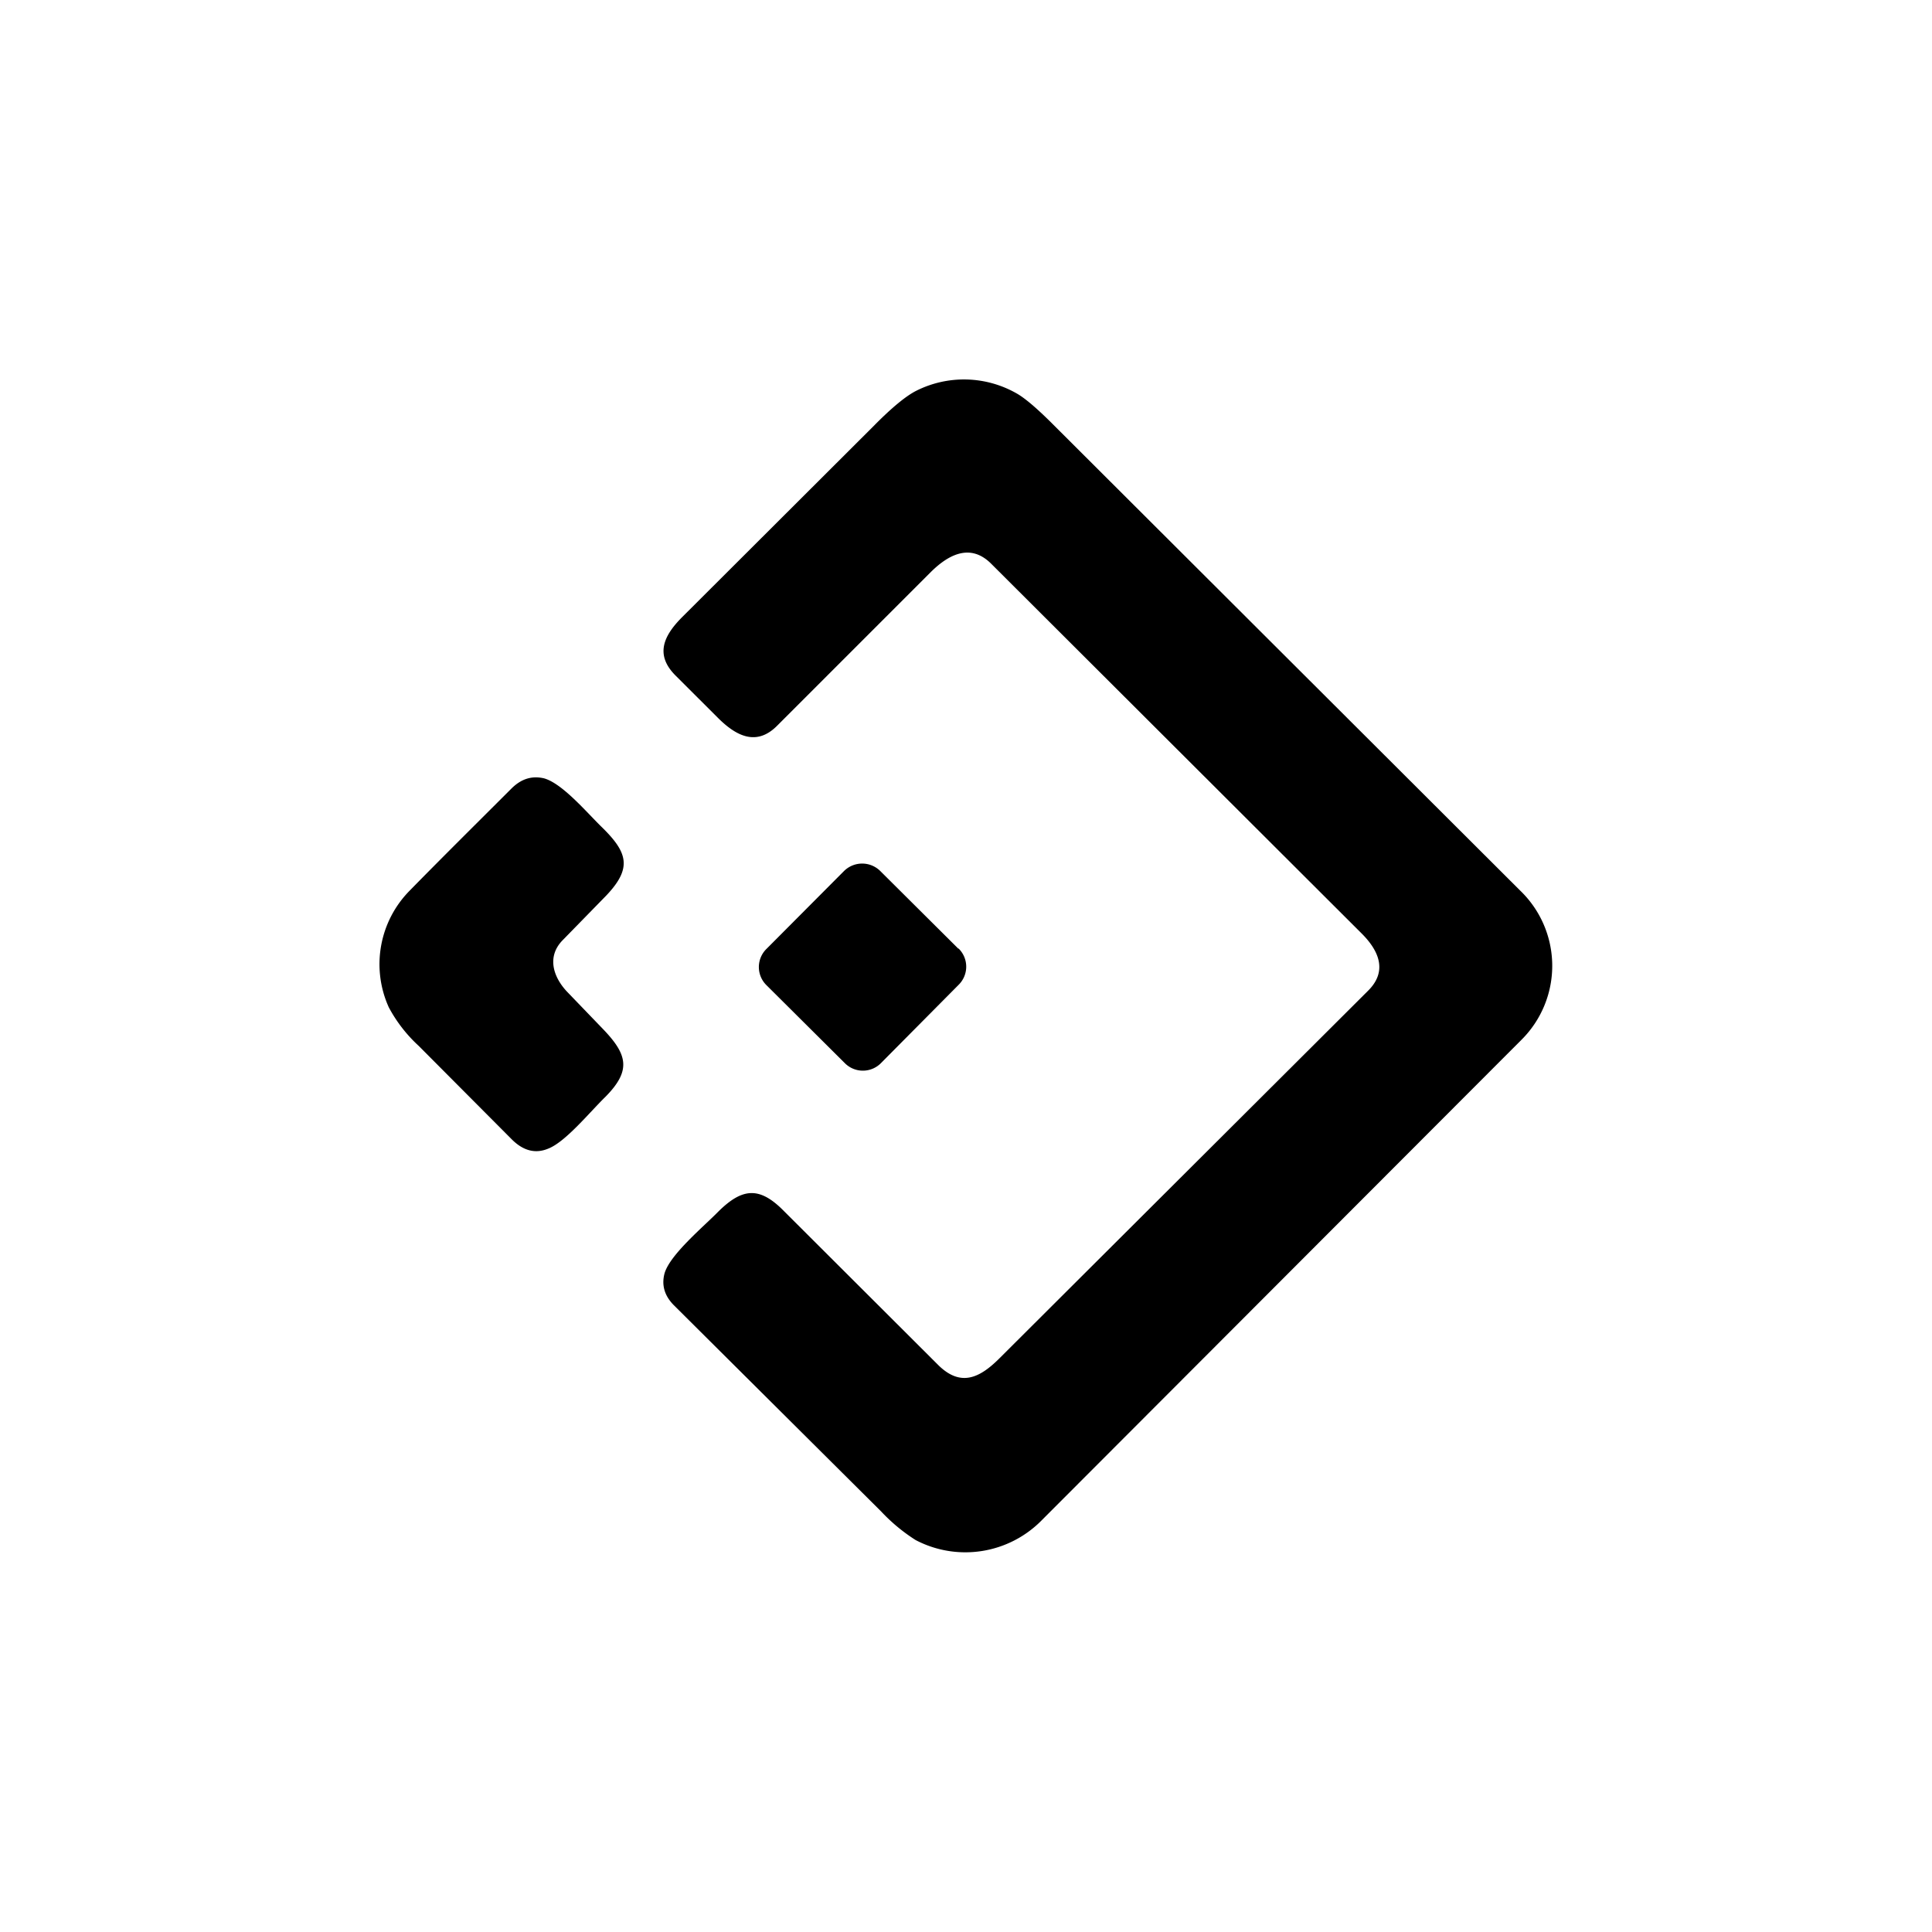
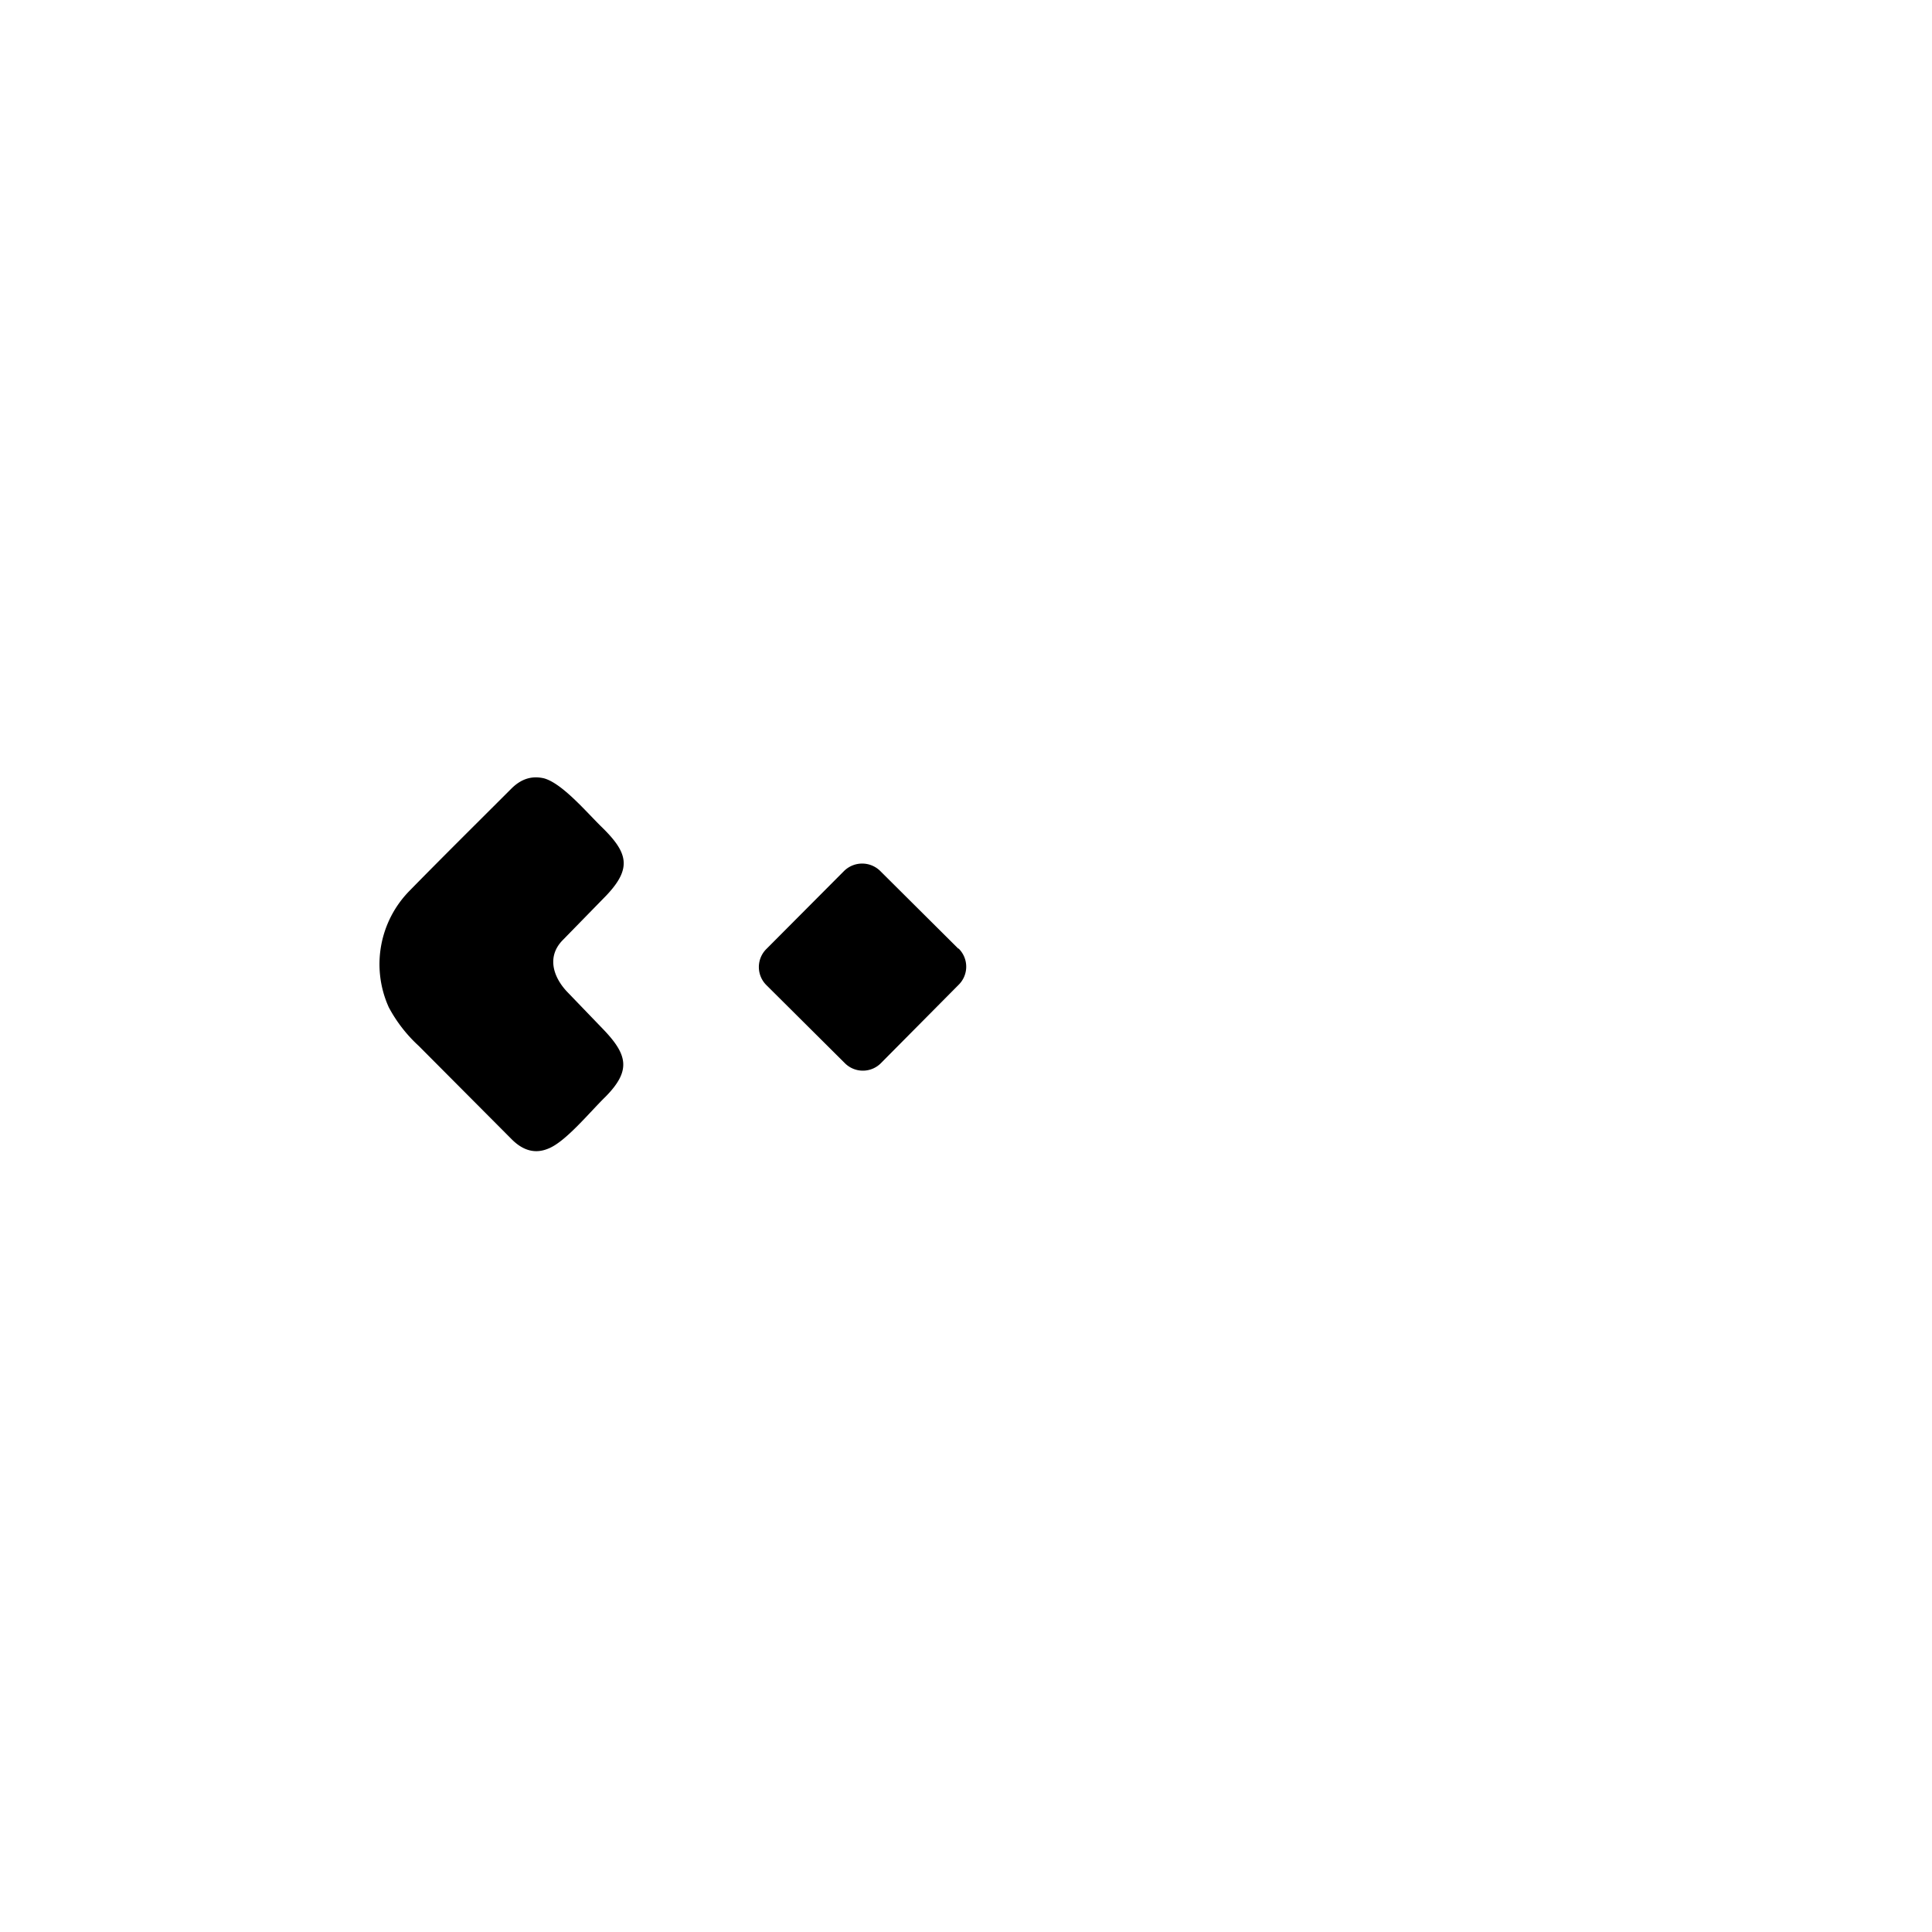
<svg xmlns="http://www.w3.org/2000/svg" width="800" height="800" viewBox="0 0 24 24">
-   <path fill="currentColor" d="M12.313 7.003c-.257-.257-.527-.116-.746.099L9.652 9.017c-.257.257-.51.125-.737-.103l-.523-.522c-.258-.258-.15-.493.081-.725l2.379-2.374c.227-.231.402-.373.527-.437a1.32 1.32 0 0 1 1.255.034q.154.089.442.377l5.807 5.795a1.296 1.296 0 0 1 .017 1.855l-5.957 5.966a1.33 1.33 0 0 1-1.569.248q-.236-.15-.428-.355L8.37 16.213q-.173-.175-.115-.394c.068-.236.488-.583.672-.772c.292-.287.502-.308.793-.021l1.937 1.933c.279.274.515.158.759-.086l4.577-4.564c.244-.24.142-.493-.077-.712z" />
  <path fill="currentColor" d="M6.986 11.683c-.193.201-.116.45.056.634l.437.454c.317.326.368.523.043.853c-.198.193-.493.557-.708.643q-.241.103-.458-.115l-1.153-1.158a1.8 1.8 0 0 1-.373-.48a1.3 1.3 0 0 1 .257-1.448c.42-.429.845-.849 1.265-1.269c.124-.124.257-.163.407-.128c.227.064.527.42.711.6c.33.321.386.514.06.857zm4.92.103l-.969-.964a.32.32 0 0 0-.454 0l-.96.964a.316.316 0 0 0 0 .454l.969.964a.316.316 0 0 0 .454 0l.96-.968a.316.316 0 0 0 0-.455z" />
</svg>